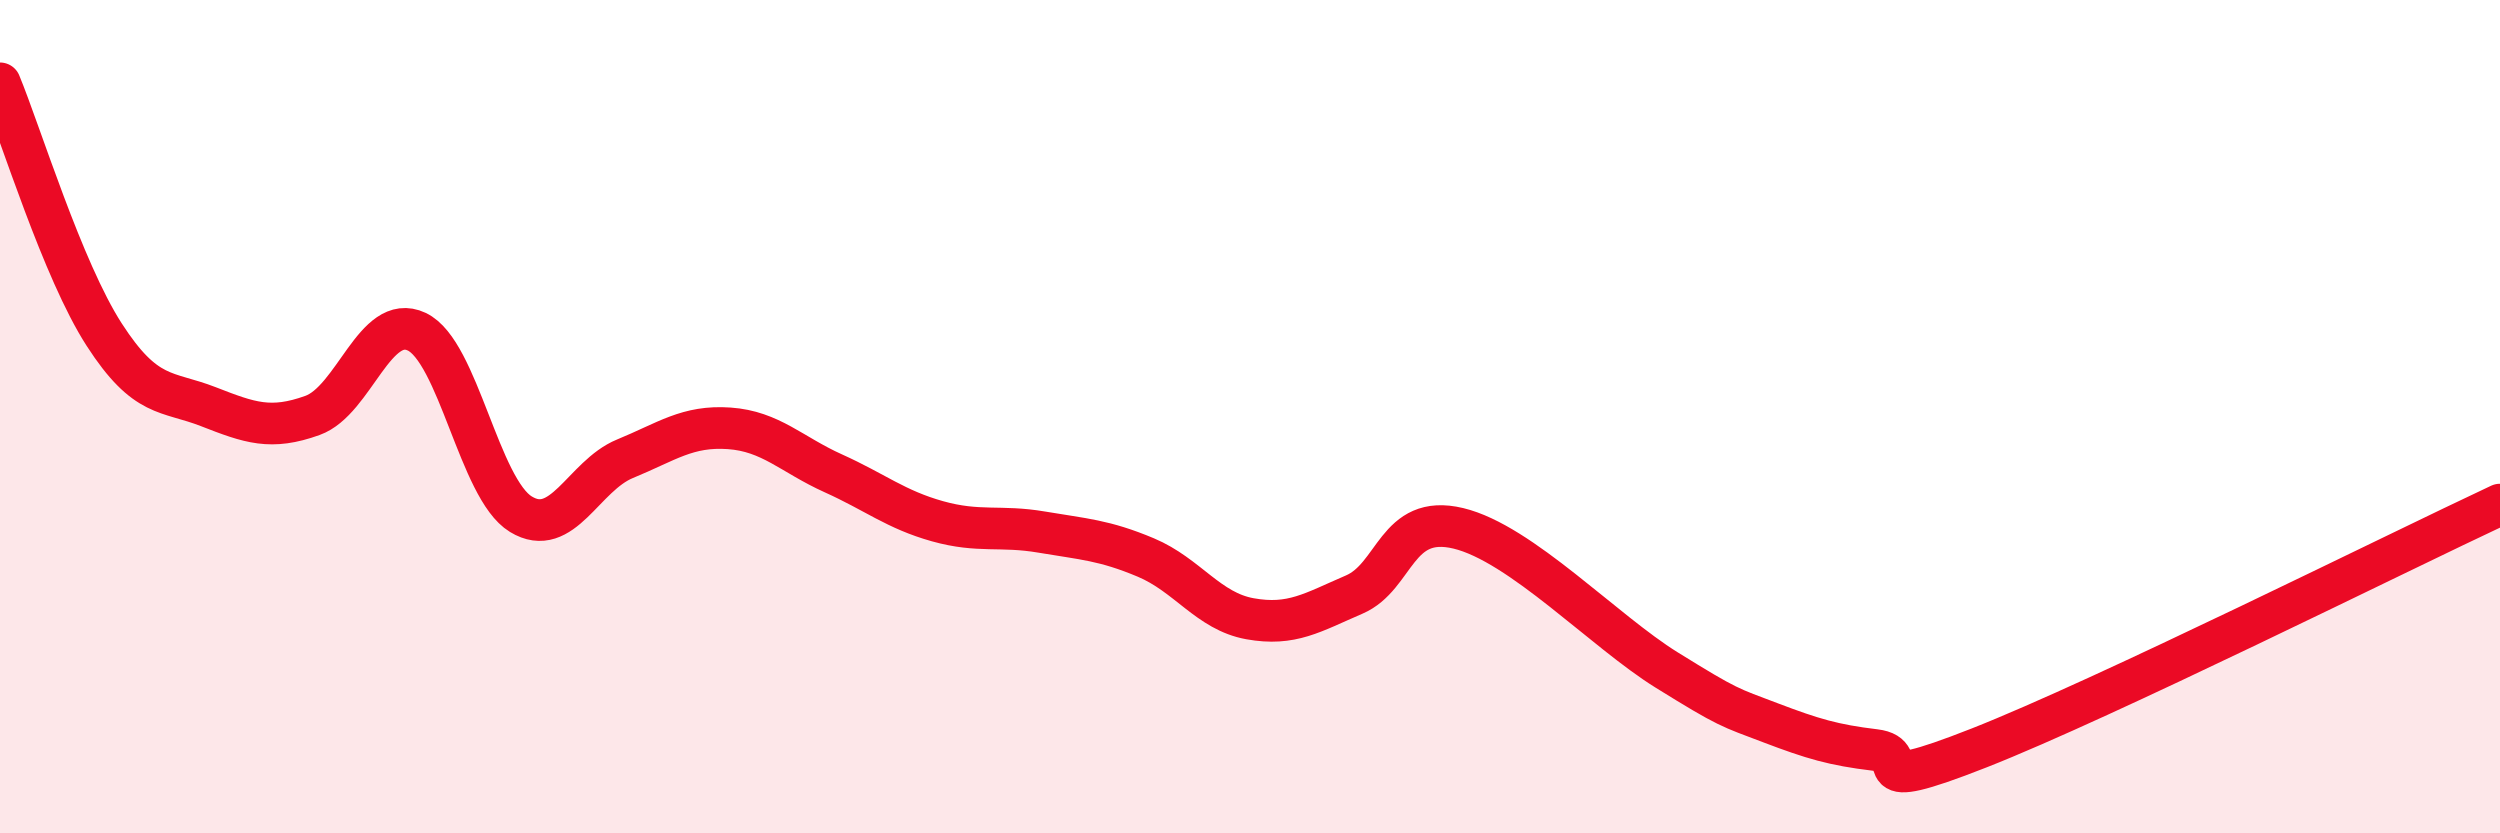
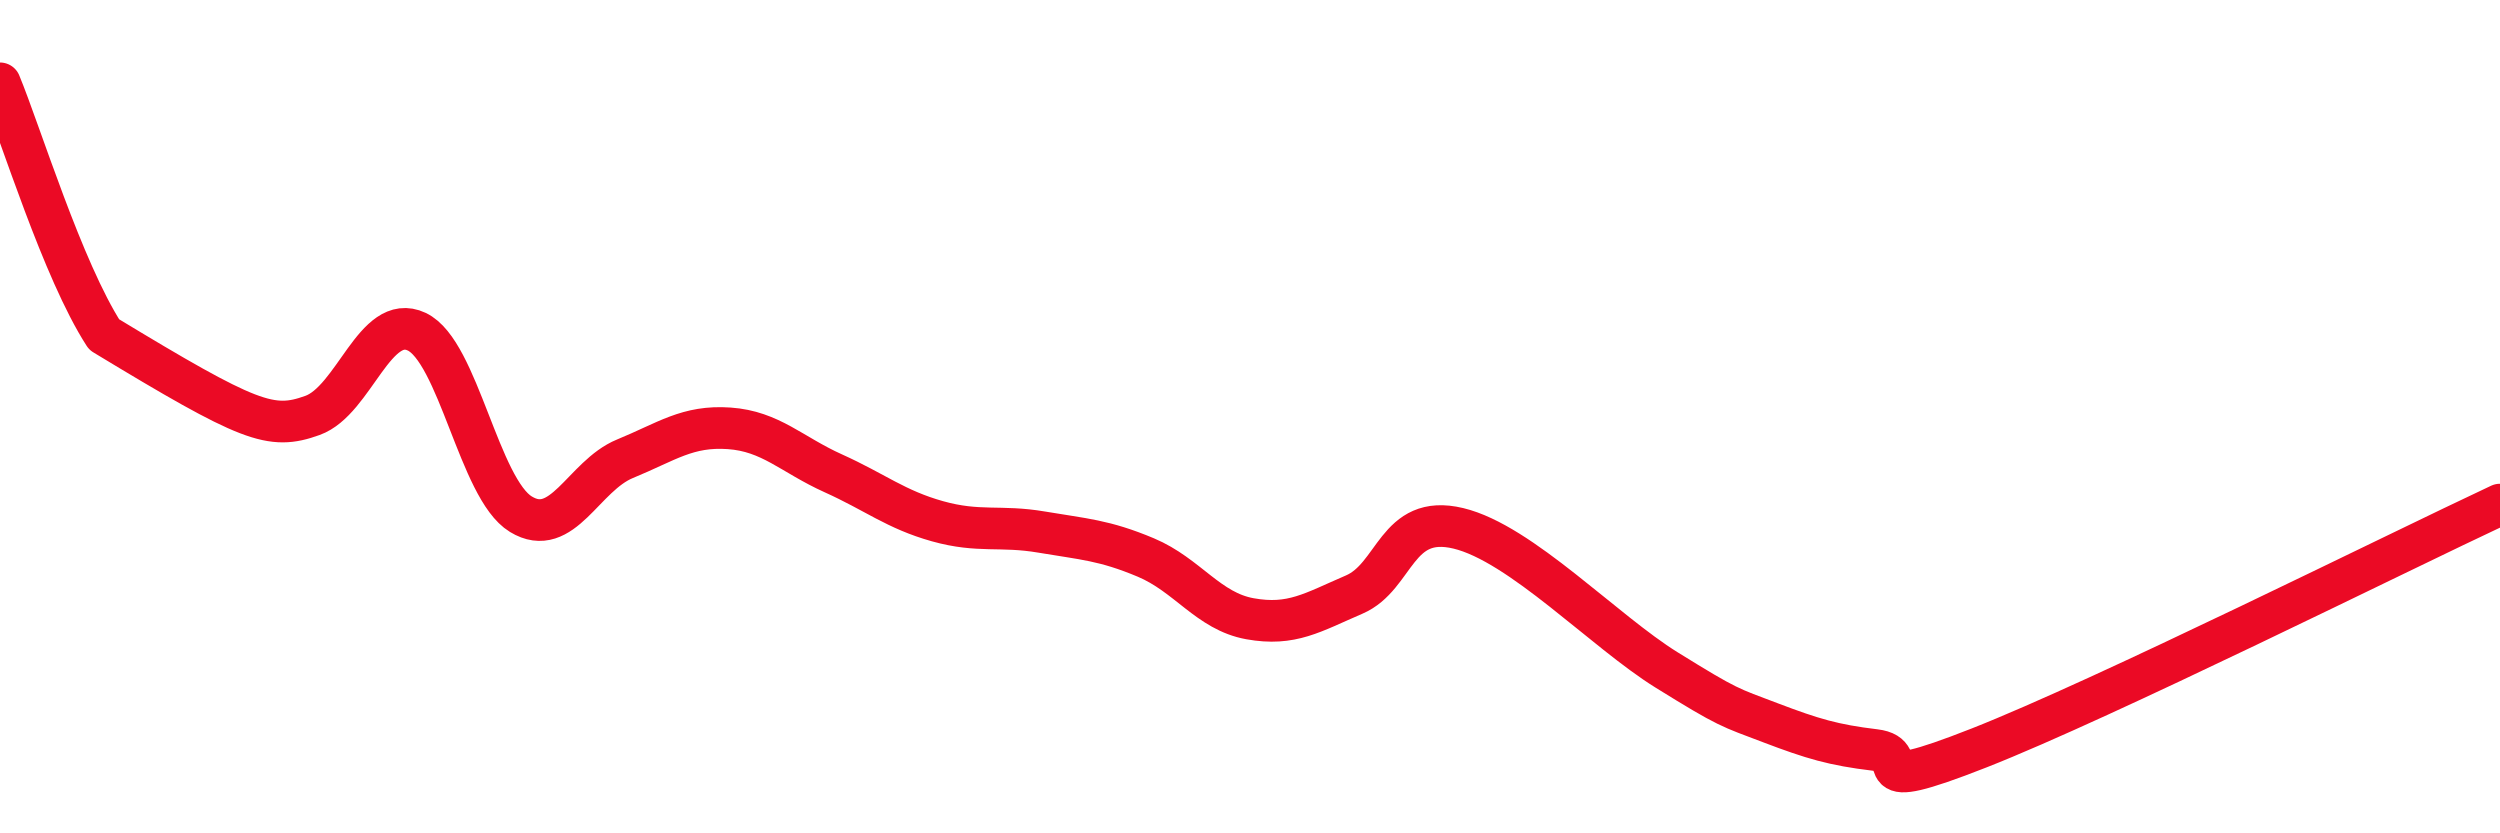
<svg xmlns="http://www.w3.org/2000/svg" width="60" height="20" viewBox="0 0 60 20">
-   <path d="M 0,2 C 0.5,3.21 1.5,6.48 2.5,8.03 C 3.5,9.58 4,9.37 5,9.76 C 6,10.15 6.5,10.33 7.5,9.97 C 8.5,9.61 9,7.49 10,7.96 C 11,8.43 11.5,11.73 12.5,12.34 C 13.5,12.95 14,11.42 15,11.01 C 16,10.6 16.5,10.21 17.5,10.28 C 18.5,10.35 19,10.91 20,11.36 C 21,11.81 21.5,12.23 22.5,12.51 C 23.5,12.79 24,12.6 25,12.77 C 26,12.94 26.5,12.96 27.5,13.38 C 28.5,13.8 29,14.67 30,14.85 C 31,15.03 31.5,14.7 32.5,14.27 C 33.5,13.84 33.5,12.32 35,12.68 C 36.5,13.04 38.5,15.15 40,16.08 C 41.5,17.01 41.5,16.97 42.5,17.35 C 43.5,17.73 44,17.88 45,18 C 46,18.12 44.5,19.13 47.5,17.95 C 50.5,16.77 57.5,13.28 60,12.11L60 20L0 20Z" fill="#EB0A25" opacity="0.1" stroke-linecap="round" stroke-linejoin="round" />
-   <path d="M 0,2 C 0.5,3.21 1.5,6.48 2.5,8.03 C 3.5,9.58 4,9.37 5,9.76 C 6,10.15 6.5,10.33 7.5,9.97 C 8.5,9.61 9,7.49 10,7.96 C 11,8.43 11.5,11.73 12.5,12.34 C 13.5,12.95 14,11.42 15,11.01 C 16,10.6 16.5,10.21 17.5,10.28 C 18.5,10.35 19,10.91 20,11.36 C 21,11.81 21.5,12.23 22.5,12.51 C 23.5,12.79 24,12.6 25,12.77 C 26,12.94 26.5,12.96 27.5,13.38 C 28.5,13.8 29,14.67 30,14.85 C 31,15.03 31.5,14.7 32.5,14.27 C 33.5,13.84 33.5,12.32 35,12.68 C 36.5,13.04 38.5,15.15 40,16.08 C 41.5,17.01 41.5,16.97 42.5,17.35 C 43.5,17.73 44,17.88 45,18 C 46,18.12 44.5,19.13 47.5,17.95 C 50.5,16.77 57.5,13.28 60,12.11" stroke="#EB0A25" stroke-width="1" fill="none" stroke-linecap="round" stroke-linejoin="round" />
+   <path d="M 0,2 C 0.5,3.21 1.5,6.48 2.5,8.03 C 6,10.15 6.5,10.33 7.5,9.97 C 8.5,9.61 9,7.49 10,7.96 C 11,8.43 11.5,11.73 12.5,12.34 C 13.5,12.95 14,11.42 15,11.01 C 16,10.6 16.5,10.21 17.5,10.28 C 18.5,10.35 19,10.91 20,11.36 C 21,11.81 21.5,12.23 22.5,12.51 C 23.5,12.79 24,12.6 25,12.77 C 26,12.94 26.5,12.96 27.5,13.38 C 28.5,13.8 29,14.67 30,14.85 C 31,15.03 31.5,14.7 32.5,14.27 C 33.5,13.84 33.5,12.32 35,12.68 C 36.5,13.04 38.5,15.15 40,16.08 C 41.5,17.01 41.5,16.97 42.5,17.35 C 43.5,17.73 44,17.88 45,18 C 46,18.12 44.5,19.13 47.5,17.95 C 50.5,16.77 57.5,13.28 60,12.11" stroke="#EB0A25" stroke-width="1" fill="none" stroke-linecap="round" stroke-linejoin="round" />
</svg>